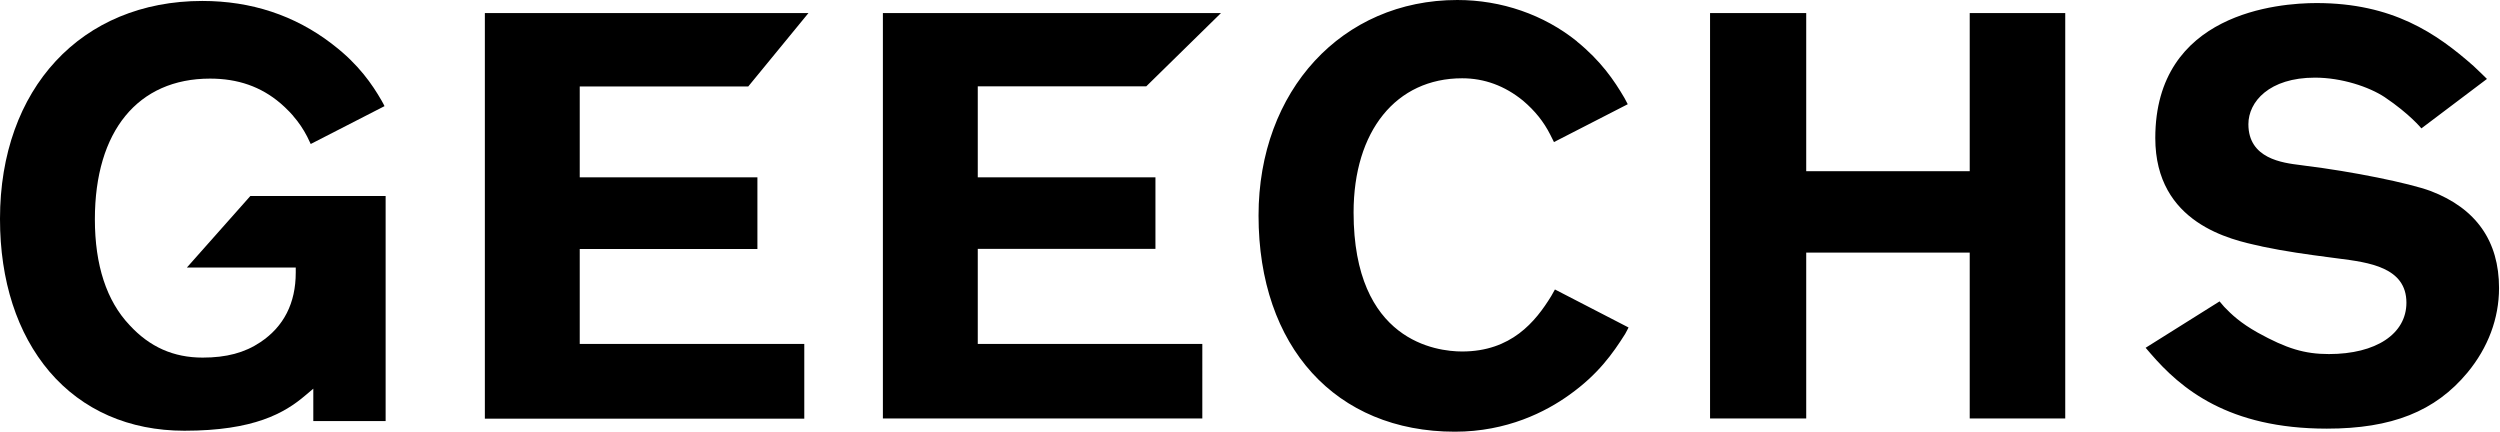
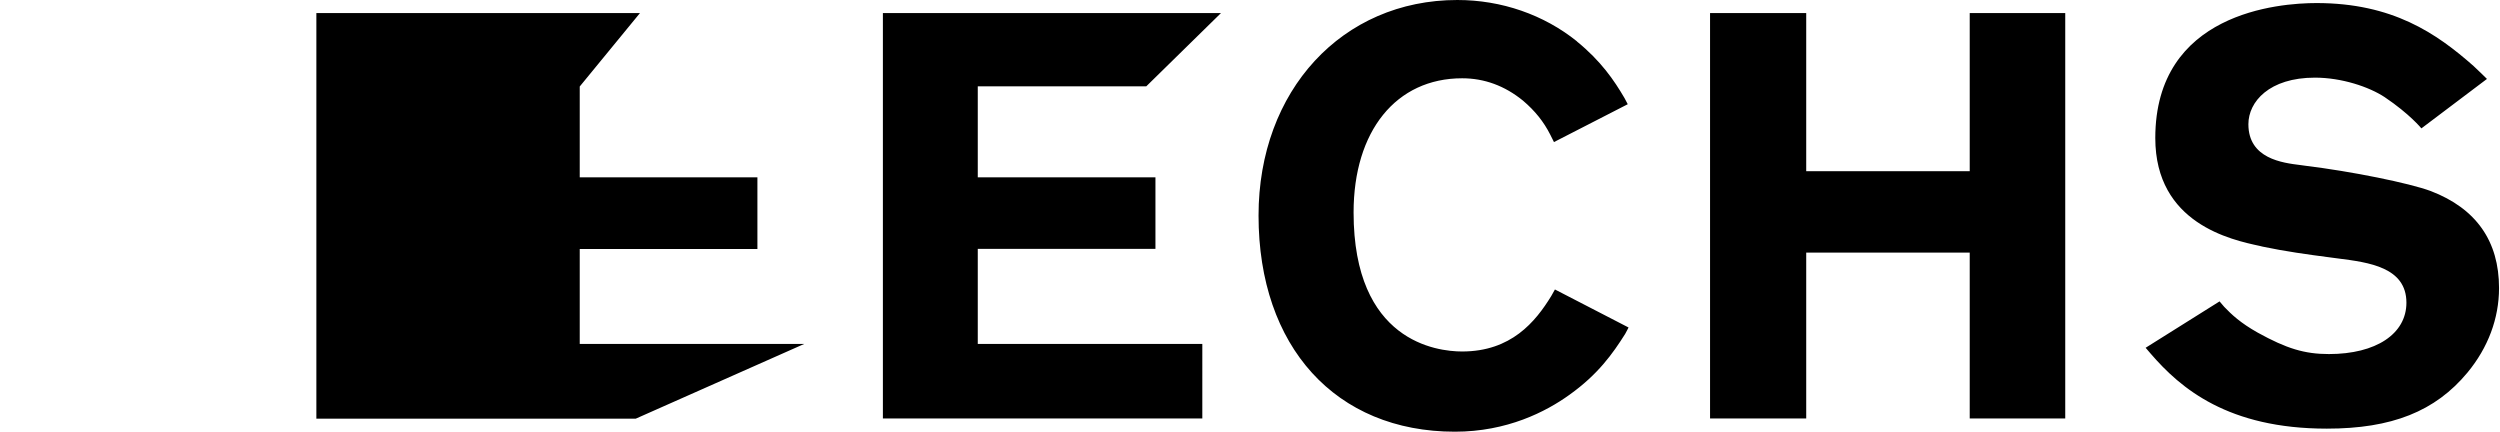
<svg xmlns="http://www.w3.org/2000/svg" version="1.2" viewBox="0 0 1552 268" width="1552" height="268">
  <title>logo_geechs-svg</title>
  <style>
		.s0 { fill: #000000 } 
	</style>
-   <path id="Layer" class="s0" d="m155.4 121.7l-39.4 44.4h67.6v3.1c0 19-7.4 33.5-21.9 43.2-9.8 6.6-21.2 9.6-35.9 9.6-18.1 0-32.9-6.6-45.4-20.2-14.2-15-21.5-37.1-21.5-65.7 0-54.7 26.7-87.3 71.5-87.3 17.3 0 31.6 5 43.7 15.3q2.8 2.4 5.2 4.9l0.5 0.5q1.1 1.1 2.1 2.3l0.2 0.3c3.4 3.9 6.1 7.9 8.6 12.7 0.6 1.3 2.2 4.6 2.2 4.6l45.8-23.5c0 0-1.1-2.4-1.9-3.6-5.6-9.7-14.1-22.3-29.9-34.4l-1-0.8c-23-17.6-50-26.5-80.3-26.5-75.1 0-125.6 54.4-125.6 135.3 0 38.4 10.6 71.1 30.7 94.8 20.5 24 49.5 36.7 83.8 36.7 43.2 0 62.2-11 74.9-21.8l5.1-4.3v20.1h44.9v-139.7h-84z" />
-   <path id="Layer" class="s0" d="m499.3 213.5h-139.4v-58.9h110.3v-44.5h-110.3v-56.4h104.6l37.4-45.6h-200.9v251.8h198.3zm247.1 0h-139.4v-59h110.3v-44.4h-110.3v-56.5h104.6l46.4-45.5h-209.9v251.7h198.3zm232.6-187.8c-20.6-16.6-46.9-25.7-74.3-25.7-71.5 0-123.4 56.2-123.4 133.8 0 81.5 47.9 134.2 121.9 134.2 32.4 0 56.5-12.4 71.1-22.9 17.8-12.7 26.9-25.6 34.6-37.8 0.6-1 2.1-4 2.1-4l-45.7-23.6c0 0-1.6 2.9-2.3 4.1-9.8 16-24.9 34.4-55.3 34.4-15.8 0-67.4-6.2-67.4-86.3 0-50.6 26.4-83.3 67.4-83.3 13.7 0 26.4 4.6 37.8 13.9 7.4 6.3 12.8 13 16.9 21.1 0.6 1.2 2.3 4.6 2.3 4.6l45.8-23.5c0 0-1.5-2.8-2-3.8-6.5-11.1-14.6-23-29.6-35.2zm303.1-17.6h-59.3v98.2h-101.5v-98.2h-59.7v251.7h59.7v-103h101.5v103h59.3zm162.4 258c40.3 0 67.3-10.7 87.3-34.8 12.8-15.5 19.6-33.6 19.6-52.5 0-29.1-14.2-49.4-42.4-60.2-13.5-5-49.2-12.2-77.8-15.7q-1.4-0.2-2.9-0.4c-11.4-1.4-32.5-4-32.5-25.4 0-13.9 12.9-28.9 41.3-28.9 16.6 0 33.6 5.7 43.3 12.1 15.6 10.5 22.8 19.4 22.8 19.4l40.7-30.7c0 0-6.5-6.4-8.3-8-23.1-20.4-50.4-39.1-97.5-39.1-23.5 0-100.1 6-100.1 83.8 0 53.1 47.2 63.2 65 67l1.6 0.4c13.7 2.9 28 4.9 41.9 6.7q2.6 0.4 5.3 0.7c18.7 2.4 42.1 5.4 42.1 27.4 0 19.4-18.9 31.9-48.1 31.9-15.1 0-26.3-3.4-44.2-13.3-10.7-6-16.3-11.3-20.8-16-1-1.1-2.9-3.4-2.9-3.4l-45.9 28.8c0 0 2.3 2.7 3.1 3.6 18.7 21.7 48.1 46.6 109.4 46.6z" />
+   <path id="Layer" class="s0" d="m499.3 213.5h-139.4v-58.9h110.3v-44.5h-110.3v-56.4l37.4-45.6h-200.9v251.8h198.3zm247.1 0h-139.4v-59h110.3v-44.4h-110.3v-56.5h104.6l46.4-45.5h-209.9v251.7h198.3zm232.6-187.8c-20.6-16.6-46.9-25.7-74.3-25.7-71.5 0-123.4 56.2-123.4 133.8 0 81.5 47.9 134.2 121.9 134.2 32.4 0 56.5-12.4 71.1-22.9 17.8-12.7 26.9-25.6 34.6-37.8 0.6-1 2.1-4 2.1-4l-45.7-23.6c0 0-1.6 2.9-2.3 4.1-9.8 16-24.9 34.4-55.3 34.4-15.8 0-67.4-6.2-67.4-86.3 0-50.6 26.4-83.3 67.4-83.3 13.7 0 26.4 4.6 37.8 13.9 7.4 6.3 12.8 13 16.9 21.1 0.6 1.2 2.3 4.6 2.3 4.6l45.8-23.5c0 0-1.5-2.8-2-3.8-6.5-11.1-14.6-23-29.6-35.2zm303.1-17.6h-59.3v98.2h-101.5v-98.2h-59.7v251.7h59.7v-103h101.5v103h59.3zm162.4 258c40.3 0 67.3-10.7 87.3-34.8 12.8-15.5 19.6-33.6 19.6-52.5 0-29.1-14.2-49.4-42.4-60.2-13.5-5-49.2-12.2-77.8-15.7q-1.4-0.2-2.9-0.4c-11.4-1.4-32.5-4-32.5-25.4 0-13.9 12.9-28.9 41.3-28.9 16.6 0 33.6 5.7 43.3 12.1 15.6 10.5 22.8 19.4 22.8 19.4l40.7-30.7c0 0-6.5-6.4-8.3-8-23.1-20.4-50.4-39.1-97.5-39.1-23.5 0-100.1 6-100.1 83.8 0 53.1 47.2 63.2 65 67l1.6 0.4c13.7 2.9 28 4.9 41.9 6.7q2.6 0.4 5.3 0.7c18.7 2.4 42.1 5.4 42.1 27.4 0 19.4-18.9 31.9-48.1 31.9-15.1 0-26.3-3.4-44.2-13.3-10.7-6-16.3-11.3-20.8-16-1-1.1-2.9-3.4-2.9-3.4l-45.9 28.8c0 0 2.3 2.7 3.1 3.6 18.7 21.7 48.1 46.6 109.4 46.6z" />
</svg>